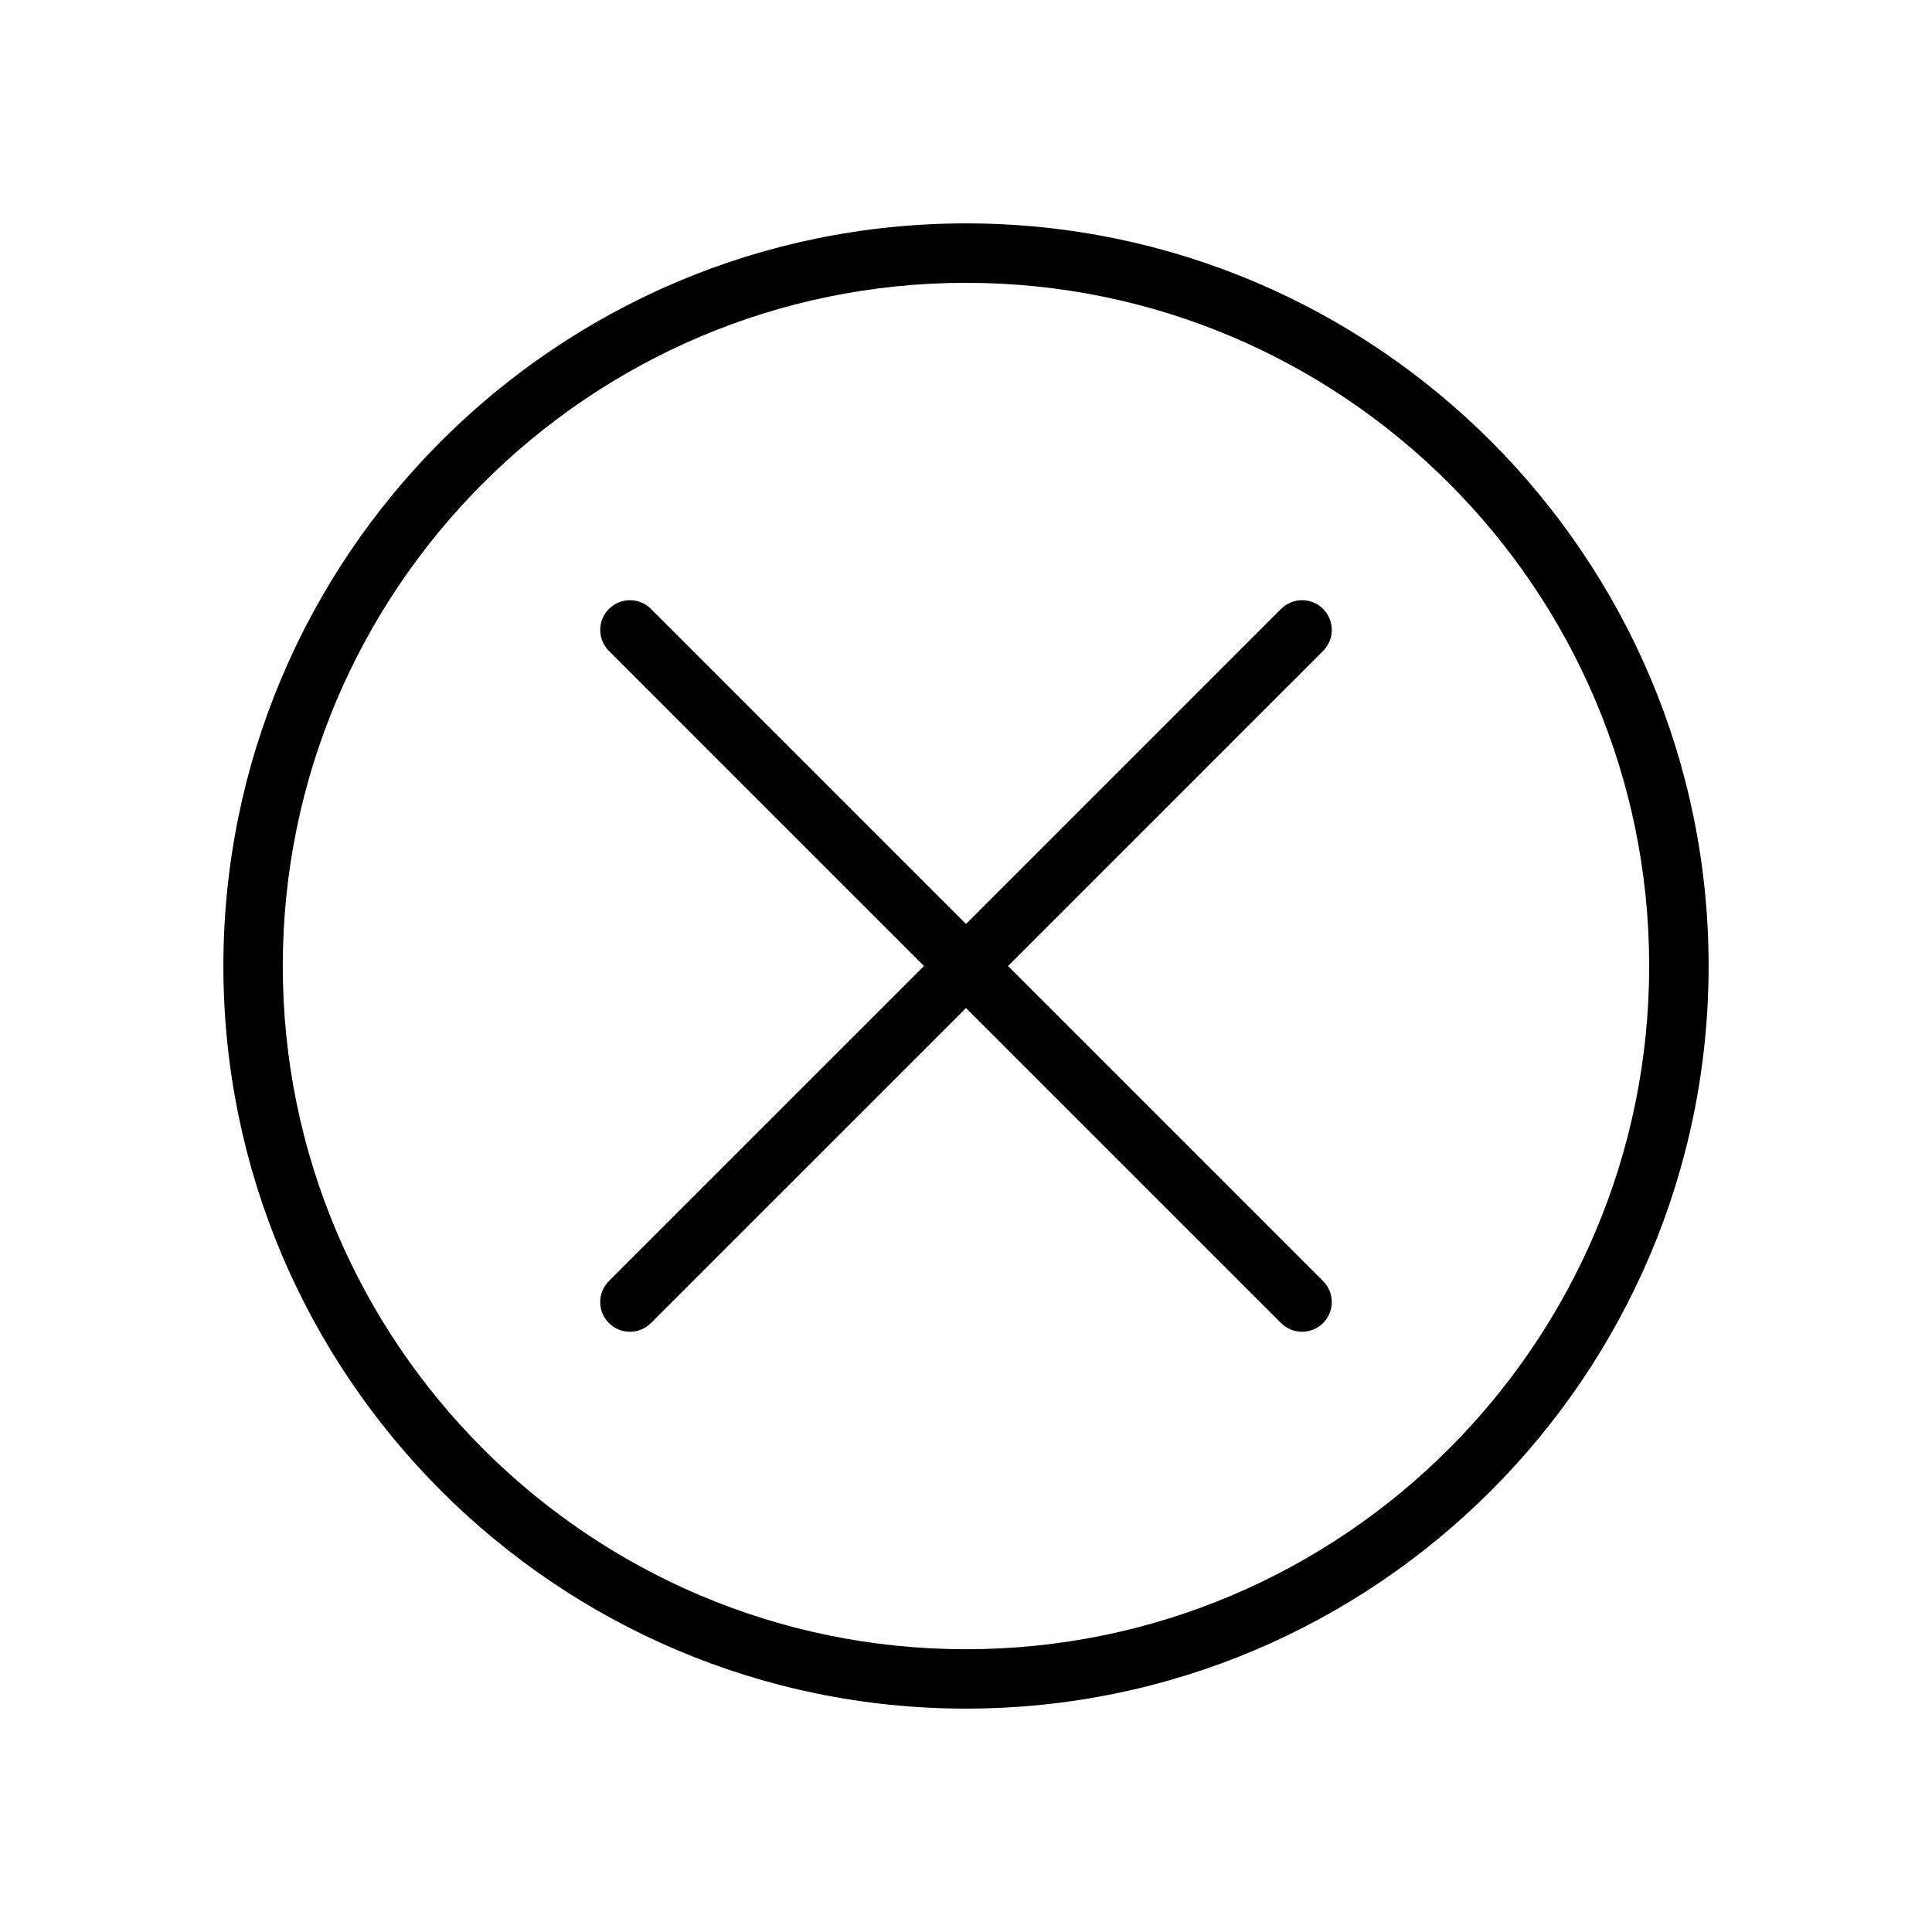
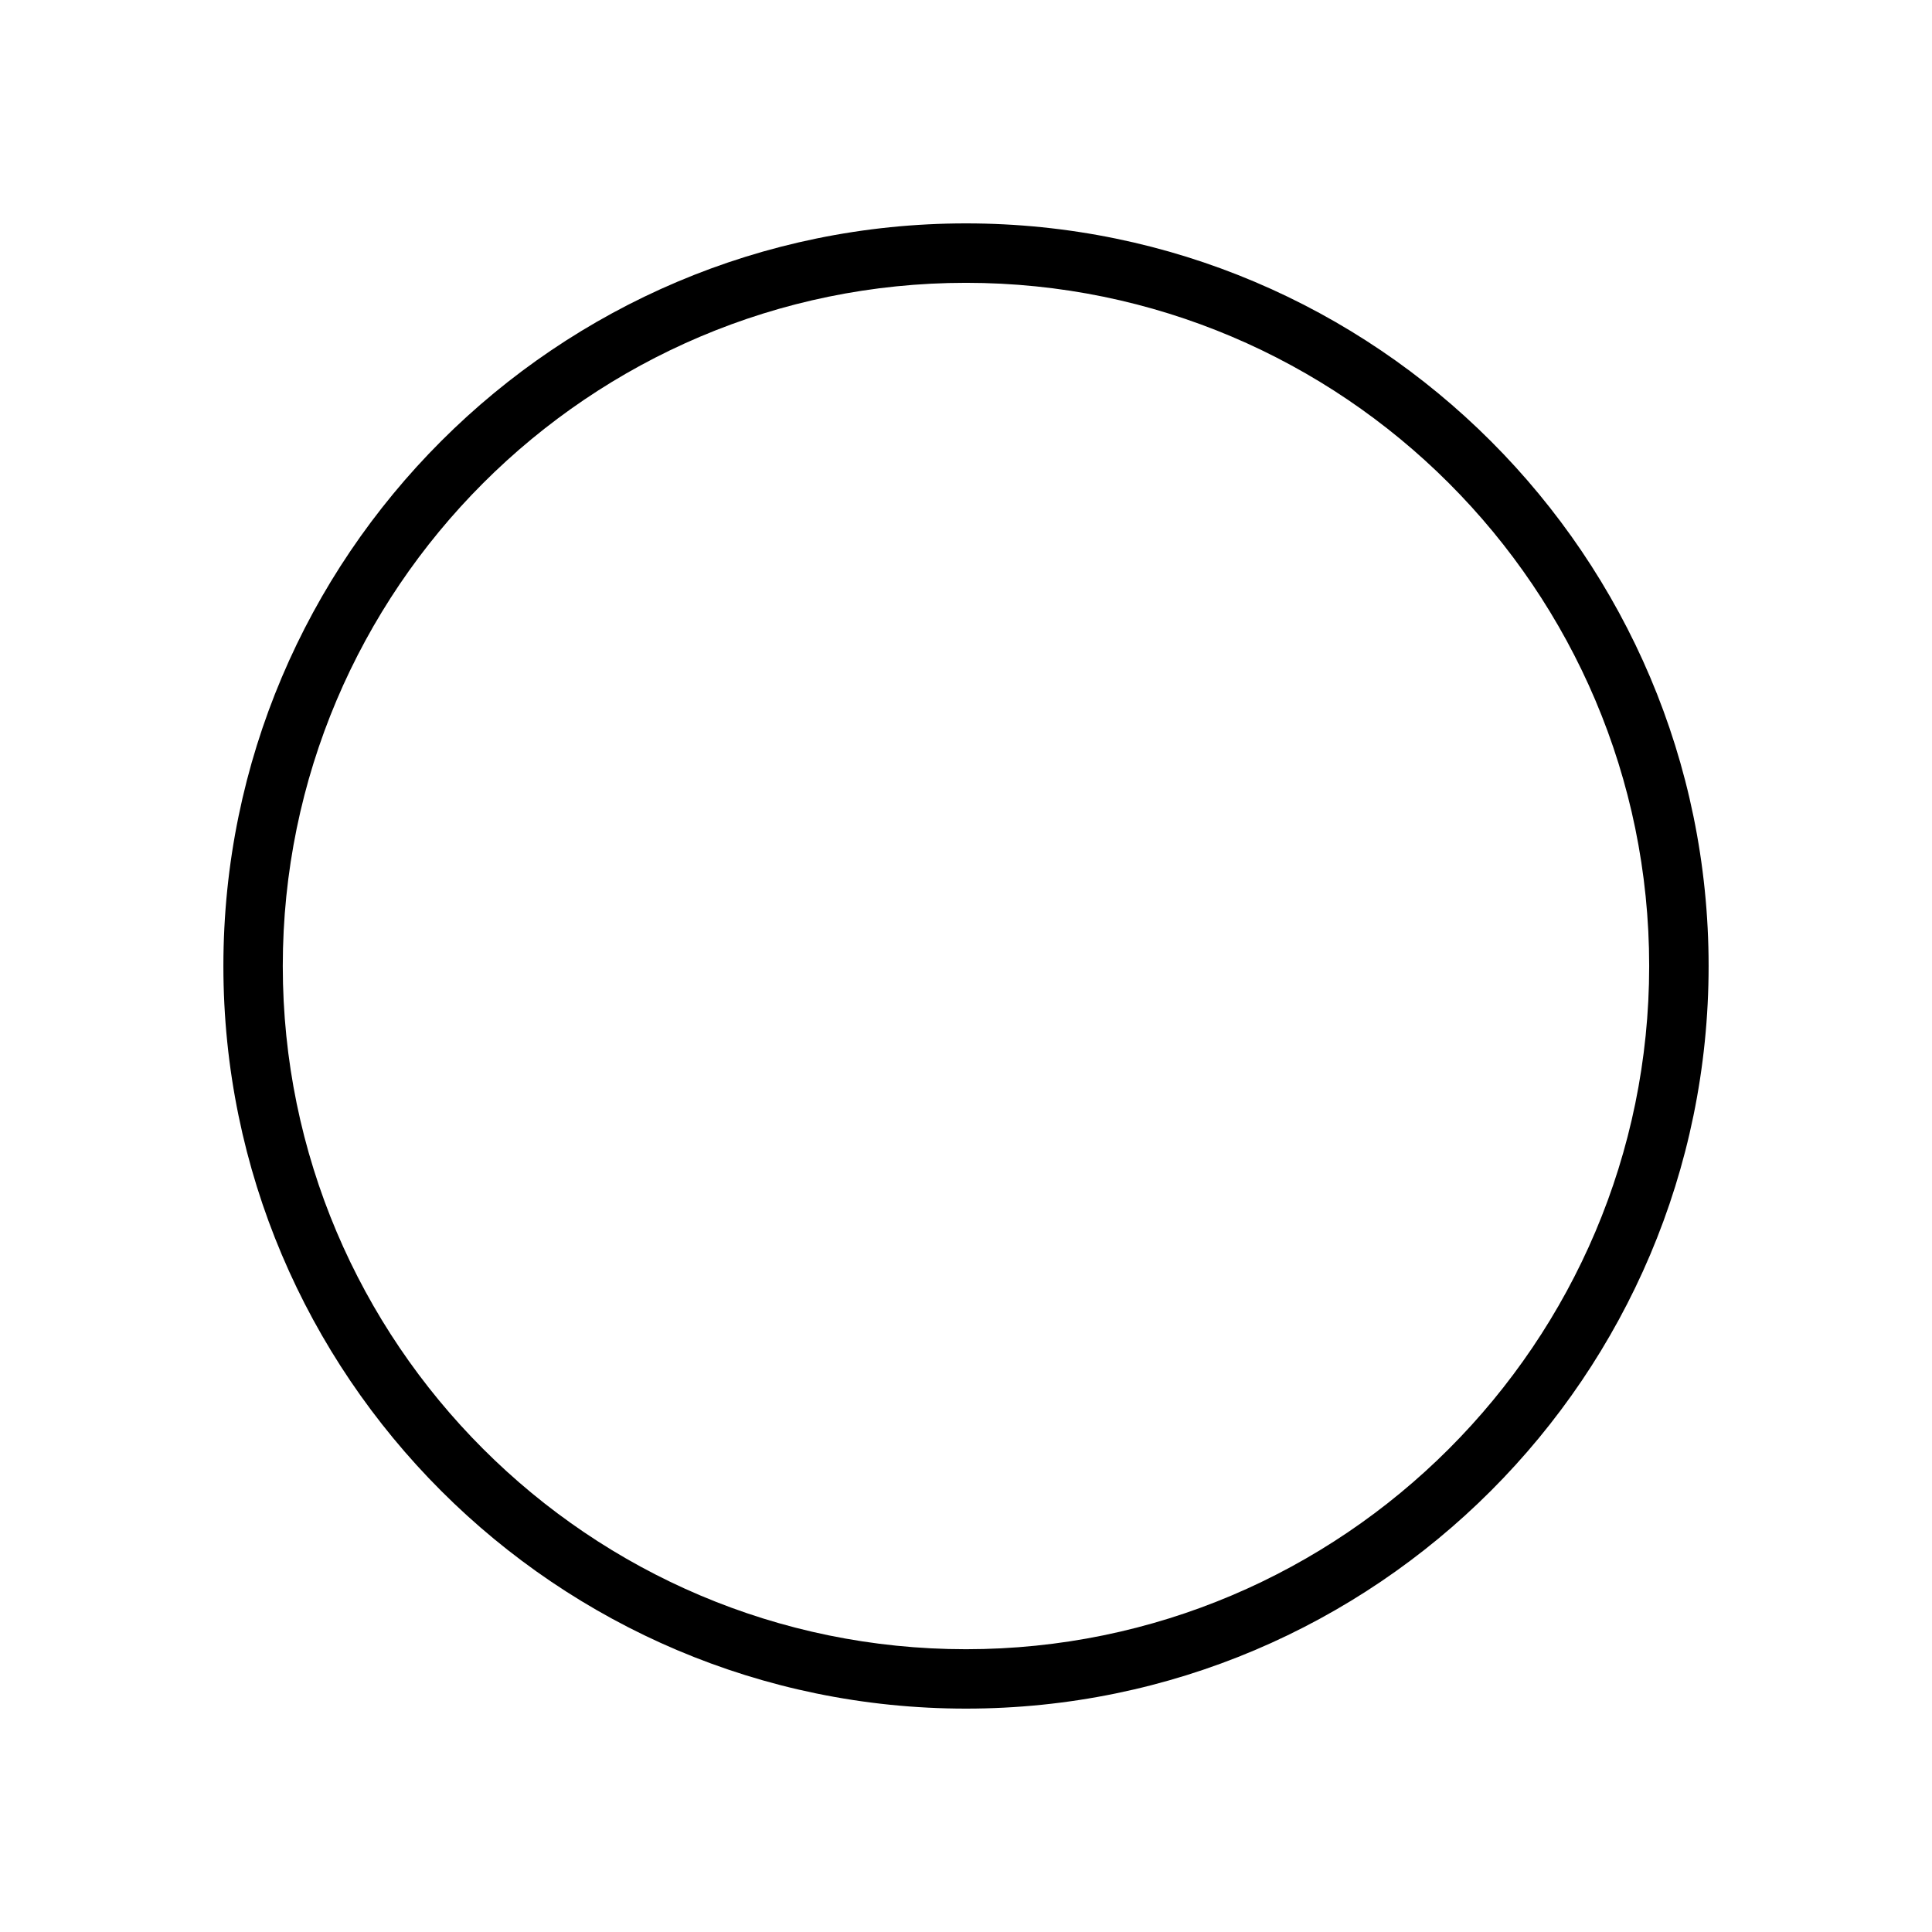
<svg xmlns="http://www.w3.org/2000/svg" fill="#000000" width="800px" height="800px" version="1.1" viewBox="144 144 512 512">
  <g>
    <path d="m400 203.2c-108.52 0-196.8 88.285-196.8 196.8s88.285 196.8 196.8 196.8 196.8-88.285 196.8-196.8-88.285-196.8-196.8-196.8zm0 377.86c-99.836 0-181.06-81.215-181.06-181.05 0-99.836 81.223-181.06 181.06-181.06 99.832 0 181.05 81.223 181.05 181.05 0 99.844-81.215 181.06-181.05 181.06z" />
-     <path d="m494.63 305.37c-3.078-3.078-8.055-3.078-11.133 0l-83.496 83.5-83.492-83.5c-3.078-3.078-8.055-3.078-11.133 0-3.078 3.078-3.078 8.055 0 11.133l83.492 83.5-83.5 83.488c-3.078 3.078-3.078 8.055 0 11.133 1.535 1.535 3.551 2.305 5.566 2.305s4.031-0.77 5.566-2.305l83.5-83.492 83.492 83.492c1.535 1.535 3.551 2.305 5.566 2.305s4.031-0.77 5.566-2.305c3.078-3.078 3.078-8.055 0-11.133l-83.496-83.488 83.5-83.492c3.078-3.078 3.078-8.062 0-11.141z" />
  </g>
</svg>